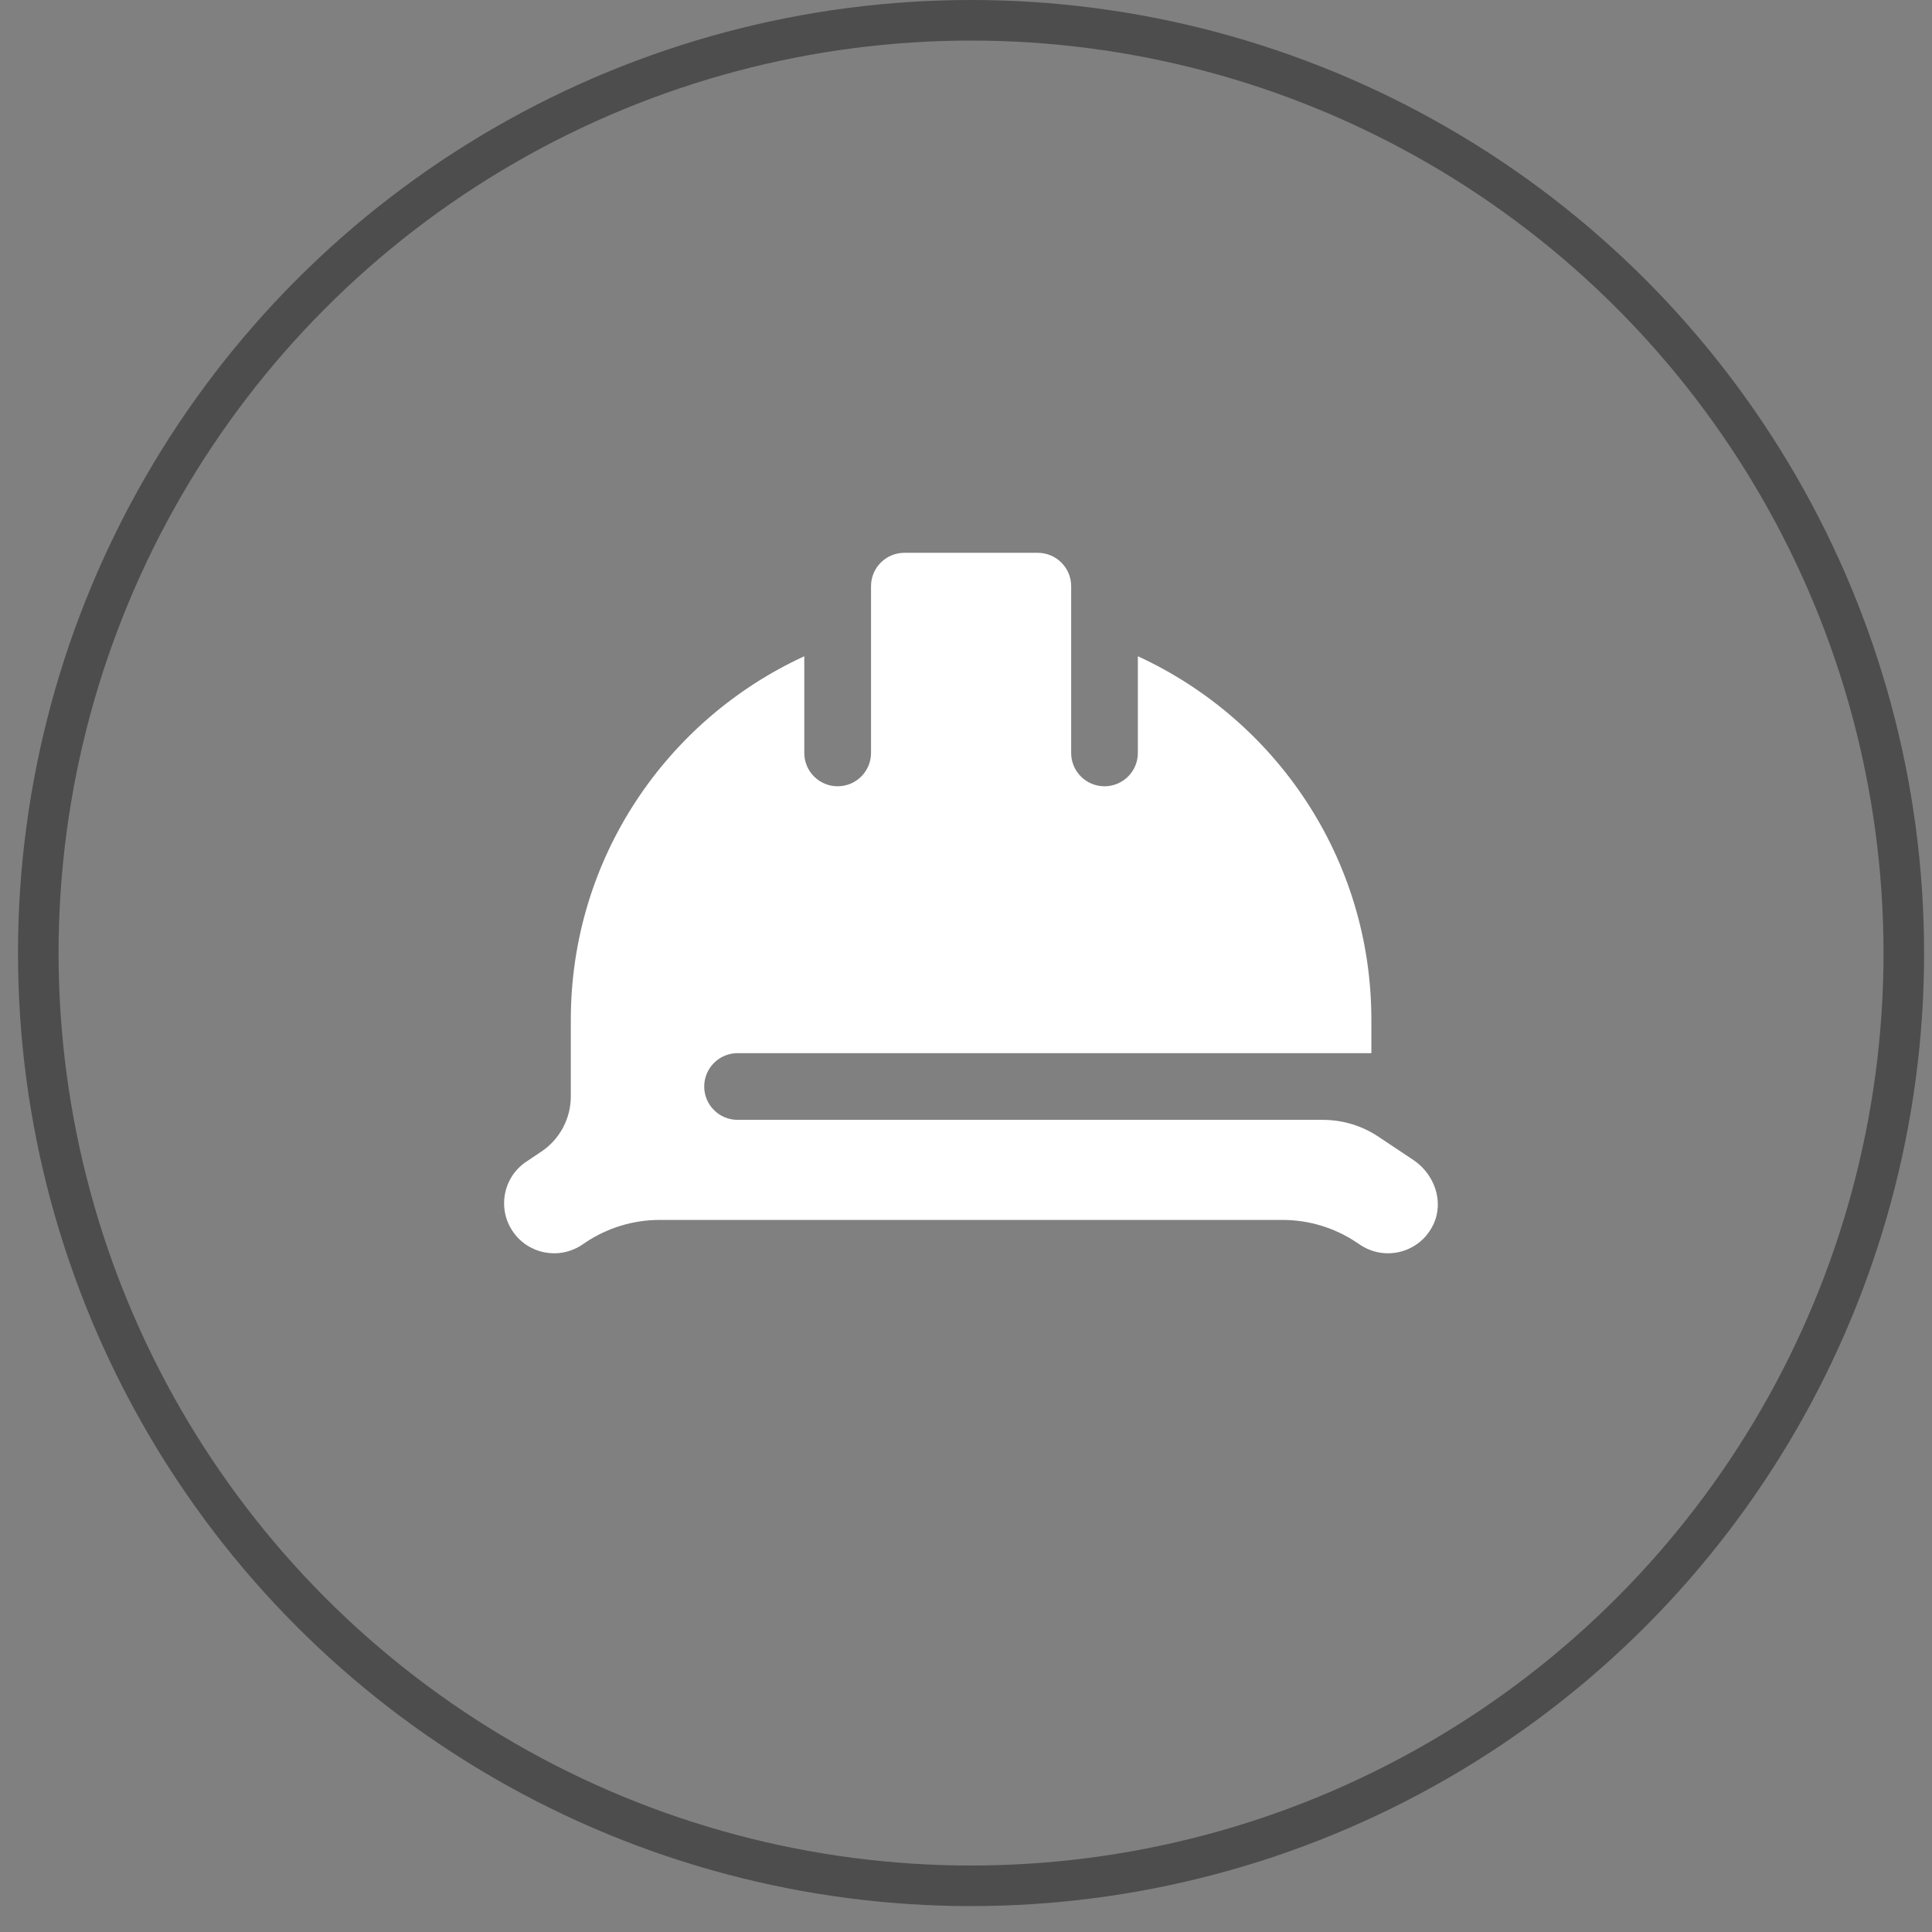
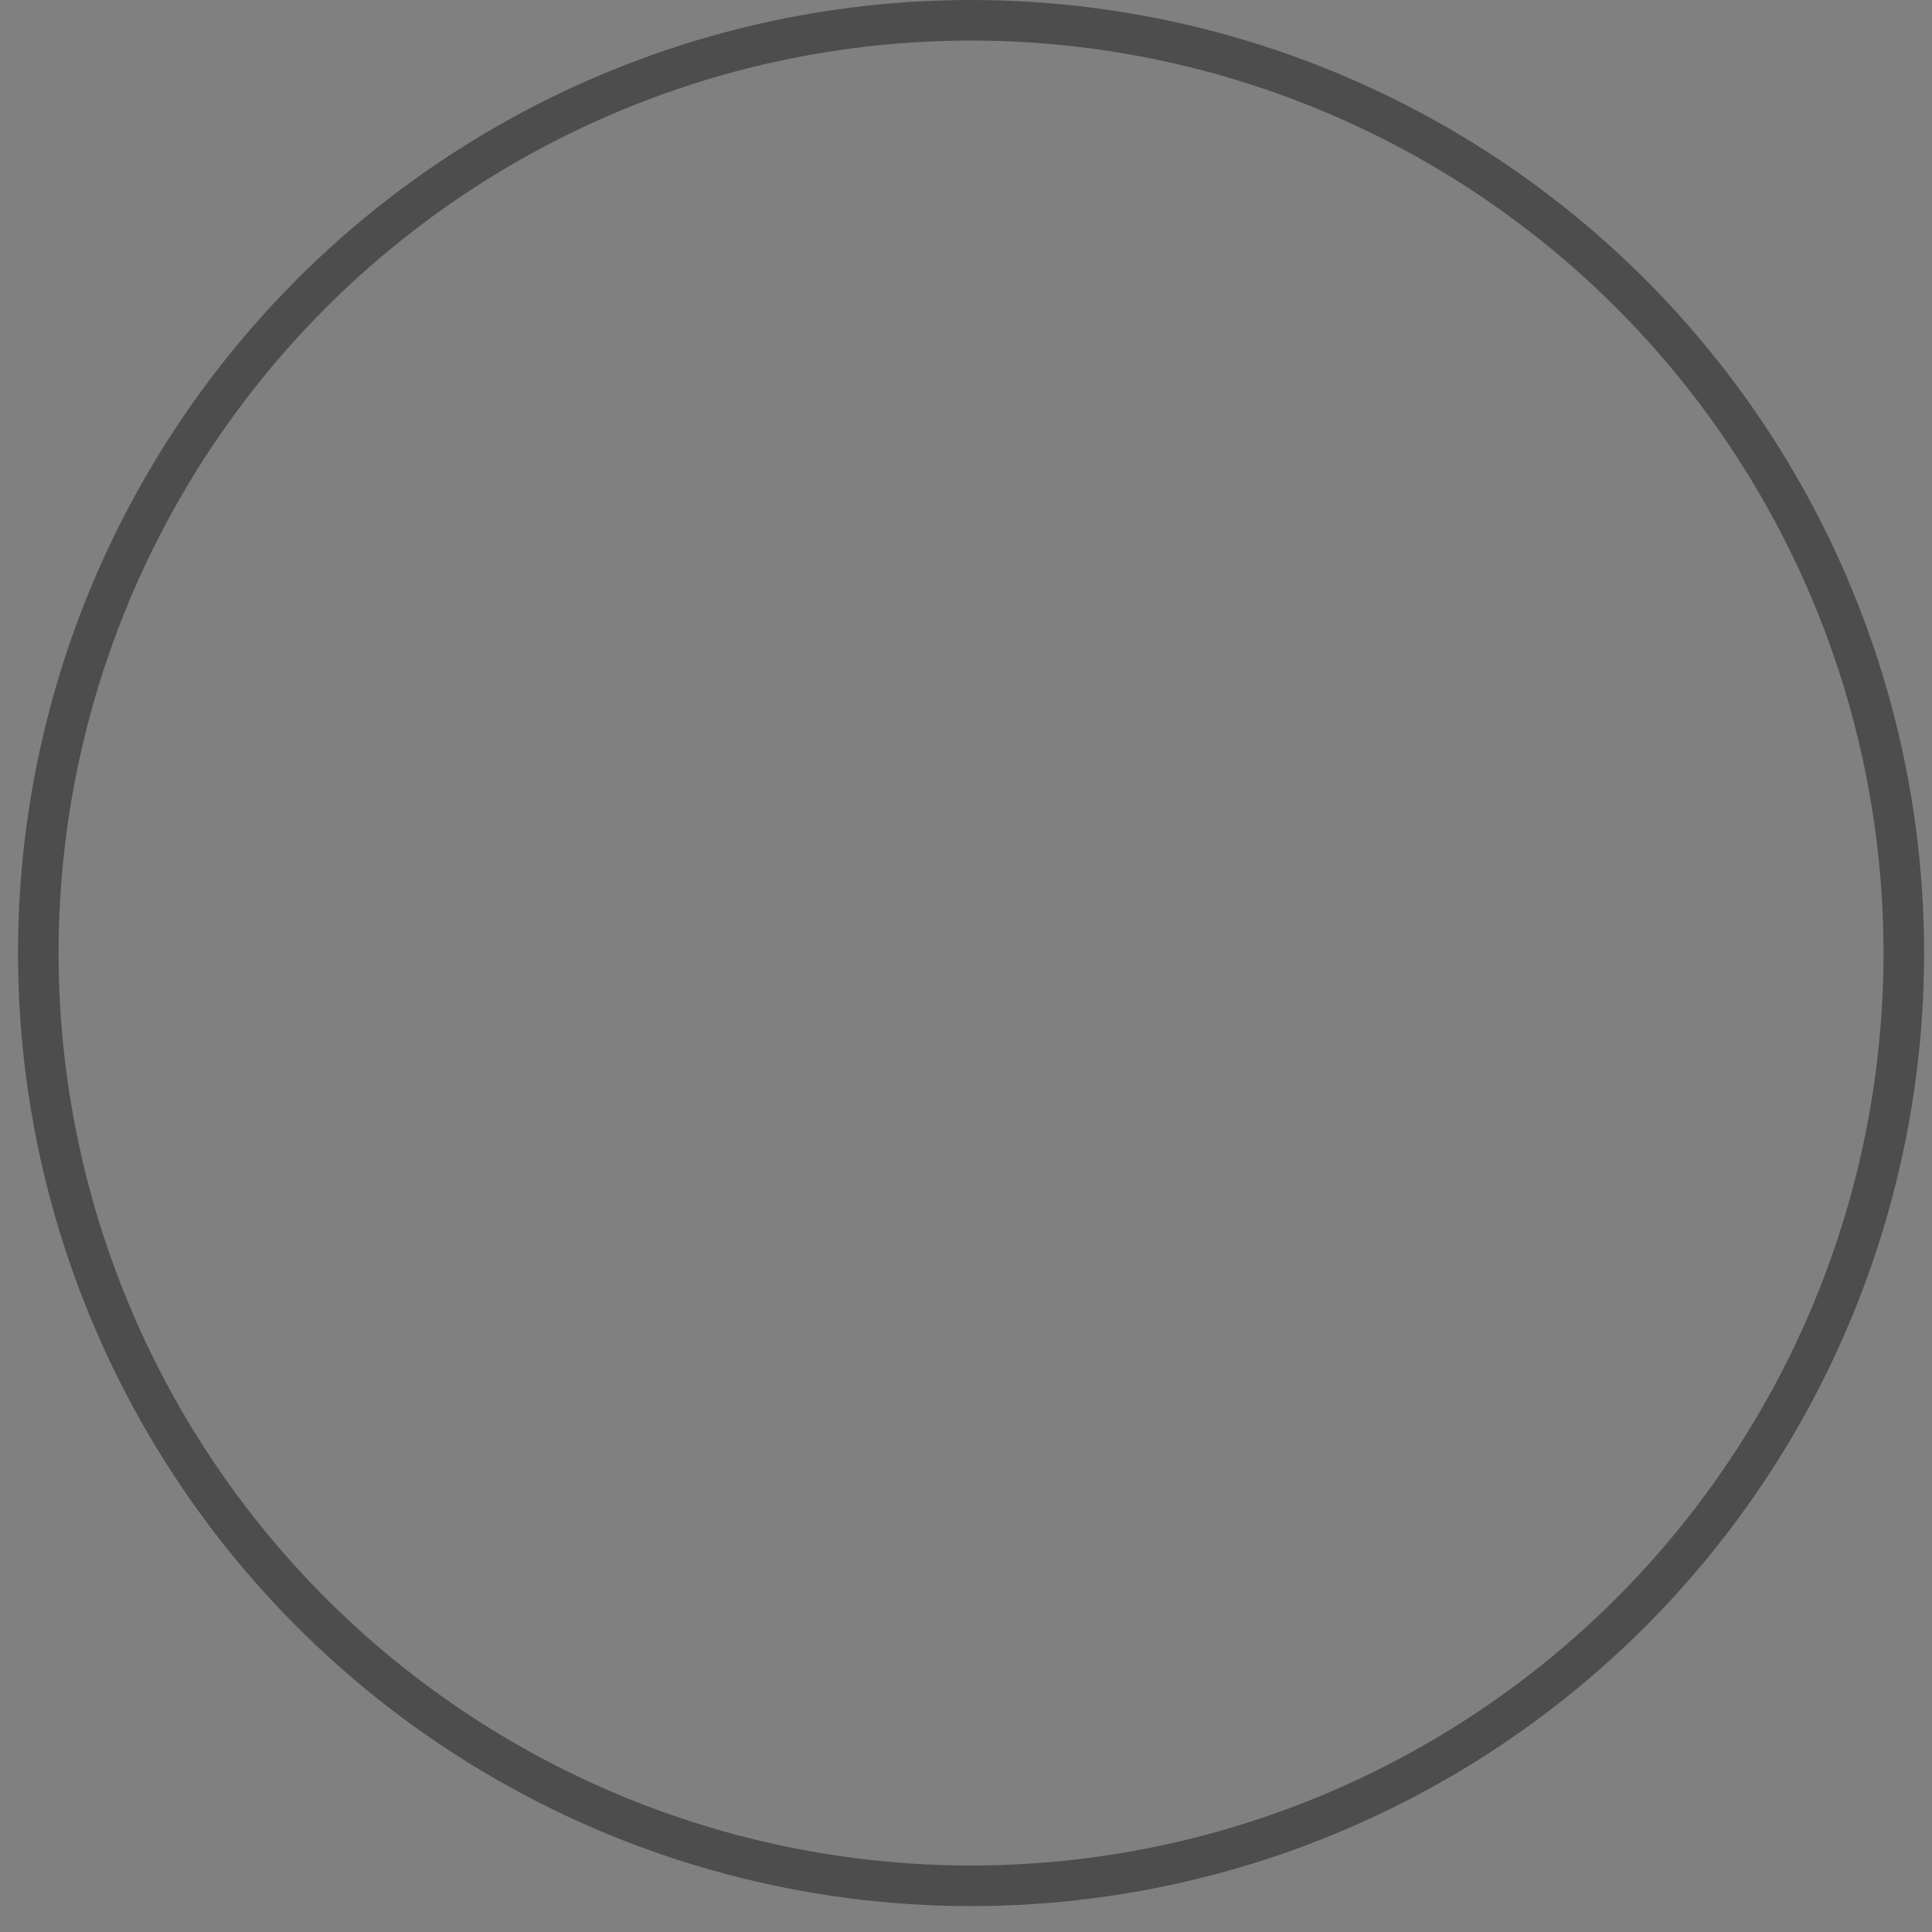
<svg xmlns="http://www.w3.org/2000/svg" width="44" height="44" viewBox="0 0 44 44" fill="none">
  <rect x="0" y="0" width="44" height="44" fill="#808080" stroke="none" />
  <circle cx="22.115" cy="21.705" r="21.243" stroke="#4D4D4D" stroke-width="0.924" />
-   <path d="M20.596 12.59C20.177 12.59 19.837 12.93 19.837 13.35V14.407V15.629V17.148C19.837 17.567 19.496 17.907 19.077 17.907C18.658 17.907 18.317 17.567 18.317 17.148V14.946C15.181 16.387 13 19.548 13 23.225V24.969C13 25.477 12.746 25.95 12.323 26.231L11.988 26.455C11.464 26.804 11.323 27.512 11.672 28.035C12.02 28.559 12.727 28.7 13.252 28.352L13.338 28.294C13.837 27.961 14.424 27.783 15.024 27.783H29.208C29.808 27.783 30.394 27.961 30.893 28.294L30.98 28.352C31.174 28.481 31.393 28.543 31.61 28.543C32.03 28.543 32.443 28.311 32.644 27.887C32.892 27.366 32.668 26.738 32.189 26.418L31.392 25.887C31.017 25.637 30.578 25.504 30.128 25.504H16.798C16.379 25.504 16.038 25.164 16.038 24.745C16.038 24.325 16.379 23.985 16.798 23.985H31.232V23.225C31.232 19.548 29.05 16.387 25.914 14.946V17.148C25.914 17.567 25.574 17.907 25.154 17.907C24.735 17.907 24.395 17.567 24.395 17.148V15.629V14.407V13.35C24.395 12.93 24.054 12.59 23.635 12.59H20.596Z" fill="white" />
</svg>